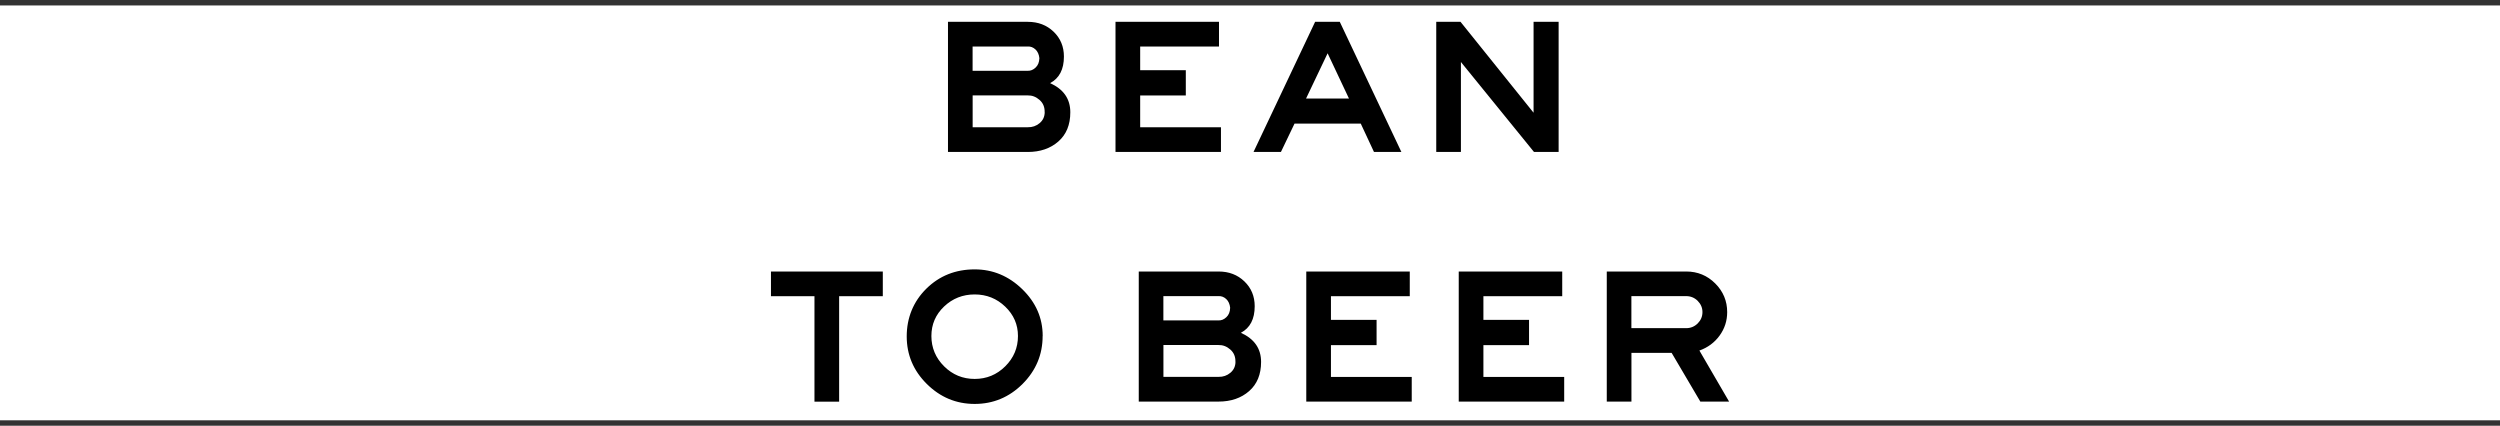
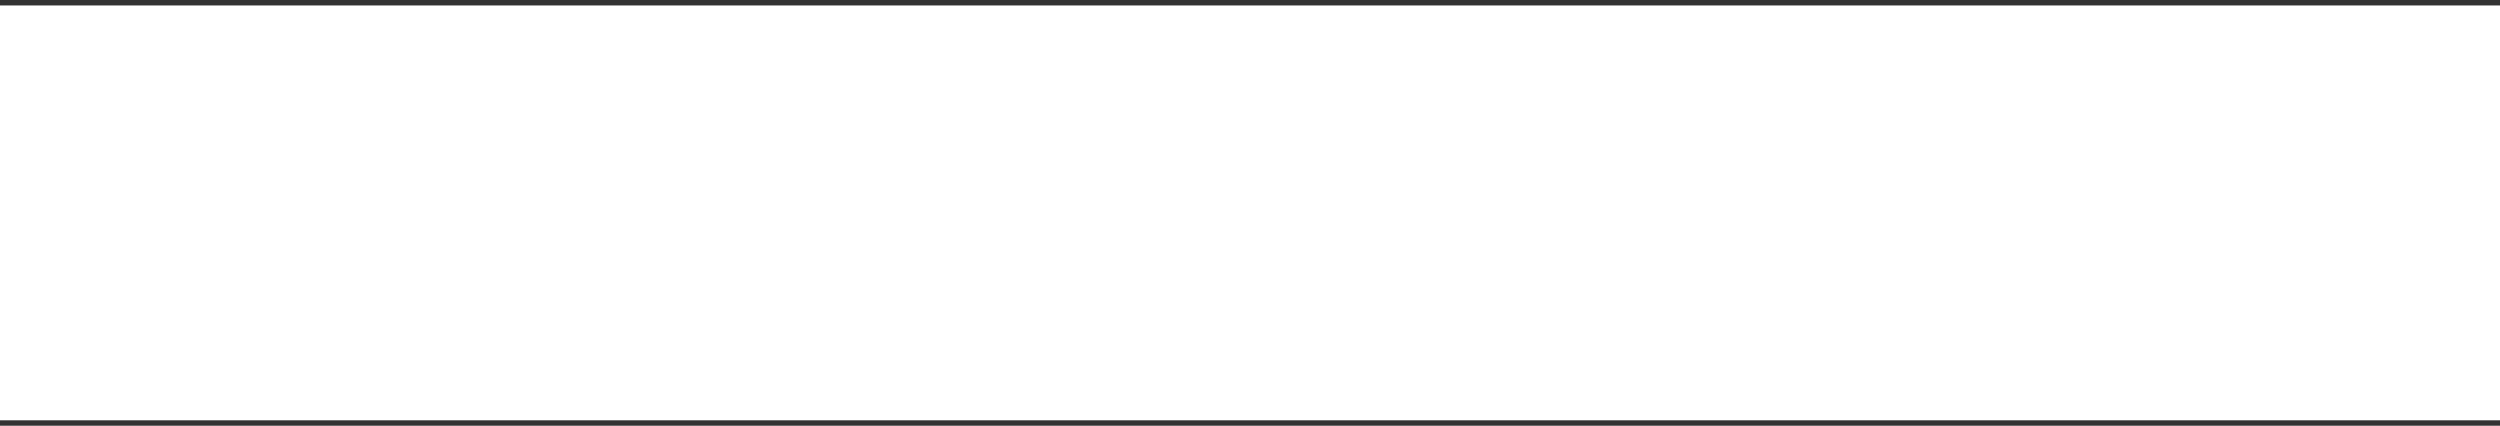
<svg xmlns="http://www.w3.org/2000/svg" viewBox="0 0 458 78">
  <rect x="0" y="0" width="458" height="78" fill="#333333" stroke="none" />
  <defs>
    <style>.cls-1{fill:#fff;}.cls-2{fill:none;stroke:#cb007f;stroke-width:3px;}</style>
  </defs>
  <g id="_コンテンツ">
    <path class="cls-1" d="M0 1h458v76h-458v-76z" />
-     <path d="M196.08 20.58c0 2.28-.73 4.06-2.19 5.34-1.46 1.28-3.33 1.92-5.6 1.92h-14.62v-23.84h14.62c1.9 0 3.47.6 4.73 1.81s1.89 2.73 1.89 4.55c0 2.35-.84 3.97-2.53 4.87 2.47 1.12 3.7 2.89 3.7 5.34zm-5.66-9.89c-.07-.71-.32-1.26-.73-1.64-.42-.38-.88-.56-1.41-.53h-10.1v4.45h10.1c.52.02 1-.17 1.44-.59.44-.41.67-.98.69-1.69zm.96 9.85c.02-.93-.29-1.67-.94-2.24-.65-.57-1.37-.84-2.15-.82h-10.1v5.83h10.1c.83.02 1.55-.23 2.17-.75.62-.52.93-1.2.93-2.03zM223.68 27.83h-19.32v-23.83h18.96v4.52h-14.44v4.34h8.36v4.63h-8.36v5.83h14.8v4.52zM256.73 27.83h-5.02l-2.42-5.19h-12.13l-2.49 5.19h-5.02l11.28-23.83h4.52l11.28 23.83zm-9.6-9.78l-3.91-8.29-3.95 8.29h7.86zM285.54 27.83h-4.52l-13.38-16.47v16.47h-4.52v-23.83h4.45l13.38 16.65v-16.65h4.59v23.83zM161.73 54.26h-8v19.32h-4.52v-19.32h-7.97v-4.52h20.49v4.52zM191.01 61.55c0 3.41-1.23 6.34-3.68 8.79-2.45 2.44-5.38 3.66-8.77 3.66s-6.31-1.22-8.77-3.66c-2.46-2.44-3.68-5.35-3.68-8.72s1.2-6.37 3.59-8.73c2.39-2.36 5.35-3.54 8.86-3.54 3.32 0 6.23 1.21 8.72 3.63s3.74 5.28 3.74 8.57zm-4.52 0c0-2.09-.78-3.88-2.33-5.37s-3.42-2.24-5.6-2.24-4.05.74-5.6 2.21c-1.55 1.47-2.33 3.27-2.33 5.41s.78 4.01 2.33 5.55 3.42 2.31 5.6 2.31 4.05-.77 5.6-2.31c1.55-1.54 2.33-3.39 2.33-5.55zM231.03 66.31c0 2.28-.73 4.06-2.19 5.34-1.46 1.28-3.33 1.92-5.6 1.92h-14.62v-23.83h14.62c1.9 0 3.47.6 4.73 1.81s1.89 2.73 1.89 4.55c0 2.35-.84 3.97-2.53 4.87 2.47 1.12 3.7 2.89 3.7 5.34zm-5.66-9.89c-.07-.71-.32-1.26-.73-1.64-.42-.38-.88-.56-1.41-.53h-10.1v4.45h10.1c.52.02 1-.17 1.44-.59.44-.41.67-.98.69-1.69zm.96 9.85c.02-.93-.29-1.67-.94-2.24-.65-.57-1.37-.84-2.15-.82h-10.1v5.83h10.1c.83.02 1.55-.23 2.17-.75.62-.52.93-1.2.93-2.03zM258.63 73.57h-19.32v-23.83h18.96v4.52h-14.44v4.34h8.36v4.63h-8.36v5.83h14.8v4.52zM286.56 73.57h-19.32v-23.83h18.96v4.52h-14.44v4.34h8.36v4.63h-8.36v5.83h14.8v4.52zM316.76 73.57h-5.26l-5.26-8.93h-7.36v8.93h-4.52v-23.83h14.55c2.09 0 3.86.73 5.32 2.19 1.46 1.46 2.19 3.21 2.19 5.25 0 1.59-.46 3.02-1.39 4.3-.93 1.28-2.16 2.19-3.7 2.74l5.44 9.35zm-4.87-16.4c0-.78-.29-1.46-.87-2.05-.58-.58-1.29-.87-2.12-.87h-10.03v5.87h10.03c.83 0 1.53-.29 2.12-.87.58-.58.87-1.27.87-2.08z" />
  </g>
-   <path class="cls-2" d="M-20-408h502v906h-502z" id="_追加要素" />
</svg>